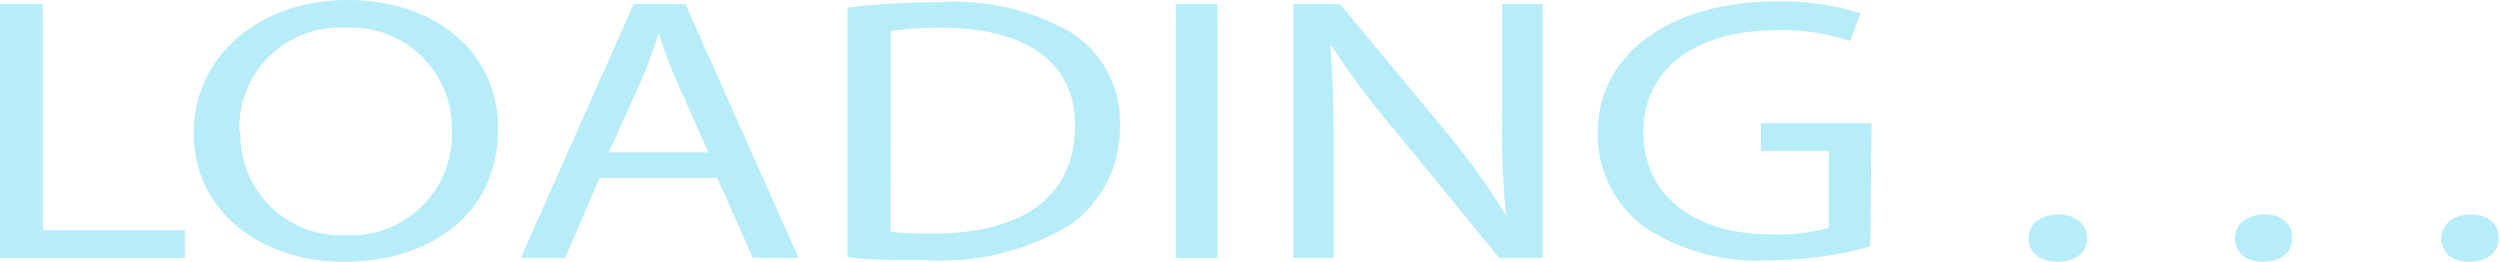
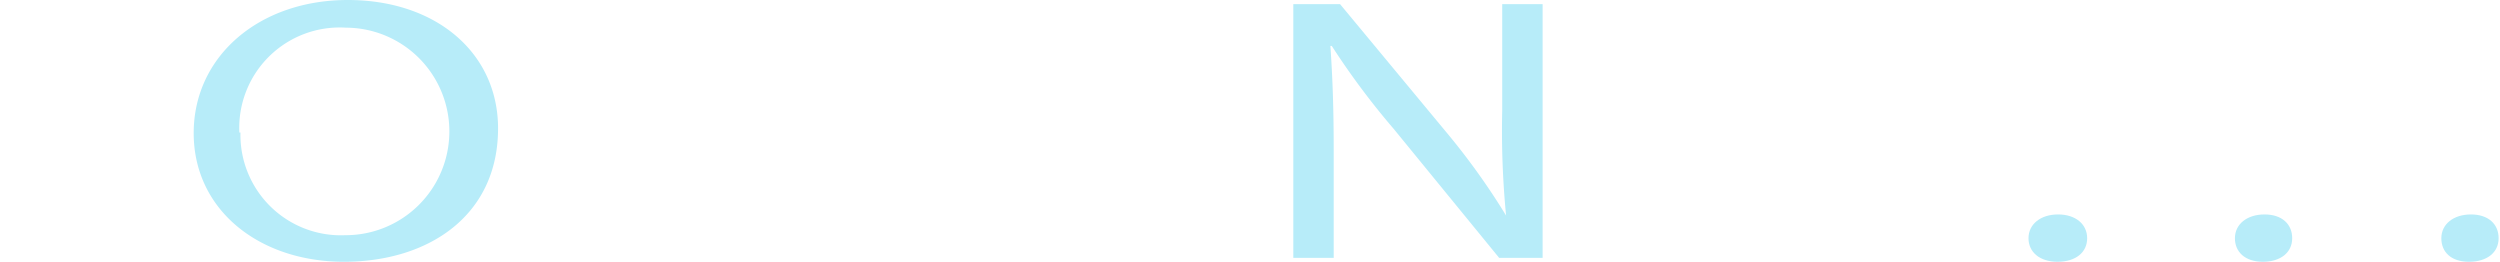
<svg xmlns="http://www.w3.org/2000/svg" viewBox="0 0 90.35 9.46">
  <defs>
    <style>.cls-1{isolation:isolate;}.cls-2{mix-blend-mode:screen;}.cls-3{fill:#b7ecf9;}</style>
  </defs>
  <g class="cls-1">
    <g id="圖層_2" data-name="圖層 2">
      <g id="Loading_bar" data-name="Loading bar">
        <g class="cls-2">
-           <path class="cls-3" d="M0,.15H1.55V8.32H6.68v1H0Z" />
-           <path class="cls-3" d="M18,4.64c0,3.15-2.51,4.82-5.57,4.82S7,7.59,7,4.81,9.37,0,12.57,0,18,1.92,18,4.64Zm-9.31.15A3.63,3.63,0,0,0,12.48,8.5a3.65,3.65,0,0,0,3.85-3.81A3.64,3.64,0,0,0,12.5,1,3.63,3.63,0,0,0,8.65,4.79Z" />
-           <path class="cls-3" d="M21.67,6.43,20.42,9.32h-1.6L22.9.15h1.87l4.09,9.17H27.21L25.92,6.43Zm3.93-.92L24.43,2.87a15.23,15.23,0,0,1-.62-1.67h0c-.18.54-.37,1.1-.61,1.65L22,5.51Z" />
-           <path class="cls-3" d="M30.63.27A28.51,28.51,0,0,1,33.92.08a8.42,8.42,0,0,1,4.86,1.14,3.79,3.79,0,0,1,1.69,3.3,4.27,4.27,0,0,1-1.73,3.56,9,9,0,0,1-5.3,1.32c-1.1,0-2,0-2.81-.11Zm1.55,8.11a13.87,13.87,0,0,0,1.56.06c3.31,0,5.11-1.41,5.11-3.89C38.87,2.39,37.26,1,34,1a12.38,12.38,0,0,0-1.81.12Z" />
-           <path class="cls-3" d="M44,.15V9.32H42.49V.15Z" />
+           <path class="cls-3" d="M18,4.64c0,3.15-2.51,4.82-5.57,4.82S7,7.59,7,4.81,9.37,0,12.57,0,18,1.92,18,4.64Zm-9.31.15A3.63,3.63,0,0,0,12.48,8.5A3.64,3.64,0,0,0,12.5,1,3.63,3.63,0,0,0,8.65,4.79Z" />
          <path class="cls-3" d="M46.74,9.32V.15h1.69l3.85,4.64a25.24,25.24,0,0,1,2.15,3h0A31.77,31.77,0,0,1,54.29,4V.15h1.46V9.32H54.18L50.37,4.66a27.51,27.51,0,0,1-2.24-3h-.05c.08,1.15.12,2.26.12,3.78V9.32Z" />
-           <path class="cls-3" d="M67.59,8.91a14.41,14.41,0,0,1-3.69.5A7.43,7.43,0,0,1,59.42,8.2a4.19,4.19,0,0,1-1.68-3.41c0-2.74,2.48-4.74,6.5-4.74a9.35,9.35,0,0,1,3,.43l-.37,1a7.84,7.84,0,0,0-2.65-.39c-2.92,0-4.83,1.38-4.83,3.68s1.84,3.7,4.63,3.7a6.77,6.77,0,0,0,2.07-.24V5.45H63.64v-1h4Z" />
          <path class="cls-3" d="M73.31,8.61c0-.51.44-.86,1.07-.86s1.05.35,1.05.86-.41.85-1.07.85S73.31,9.1,73.31,8.61Z" />
          <path class="cls-3" d="M80.77,8.61c0-.51.44-.86,1.07-.86s1,.35,1,.86-.41.85-1.06.85S80.77,9.1,80.77,8.61Z" />
          <path class="cls-3" d="M88.23,8.61c0-.51.44-.86,1.07-.86s1,.35,1,.86-.41.85-1.07.85S88.23,9.1,88.23,8.61Z" />
        </g>
      </g>
    </g>
  </g>
</svg>